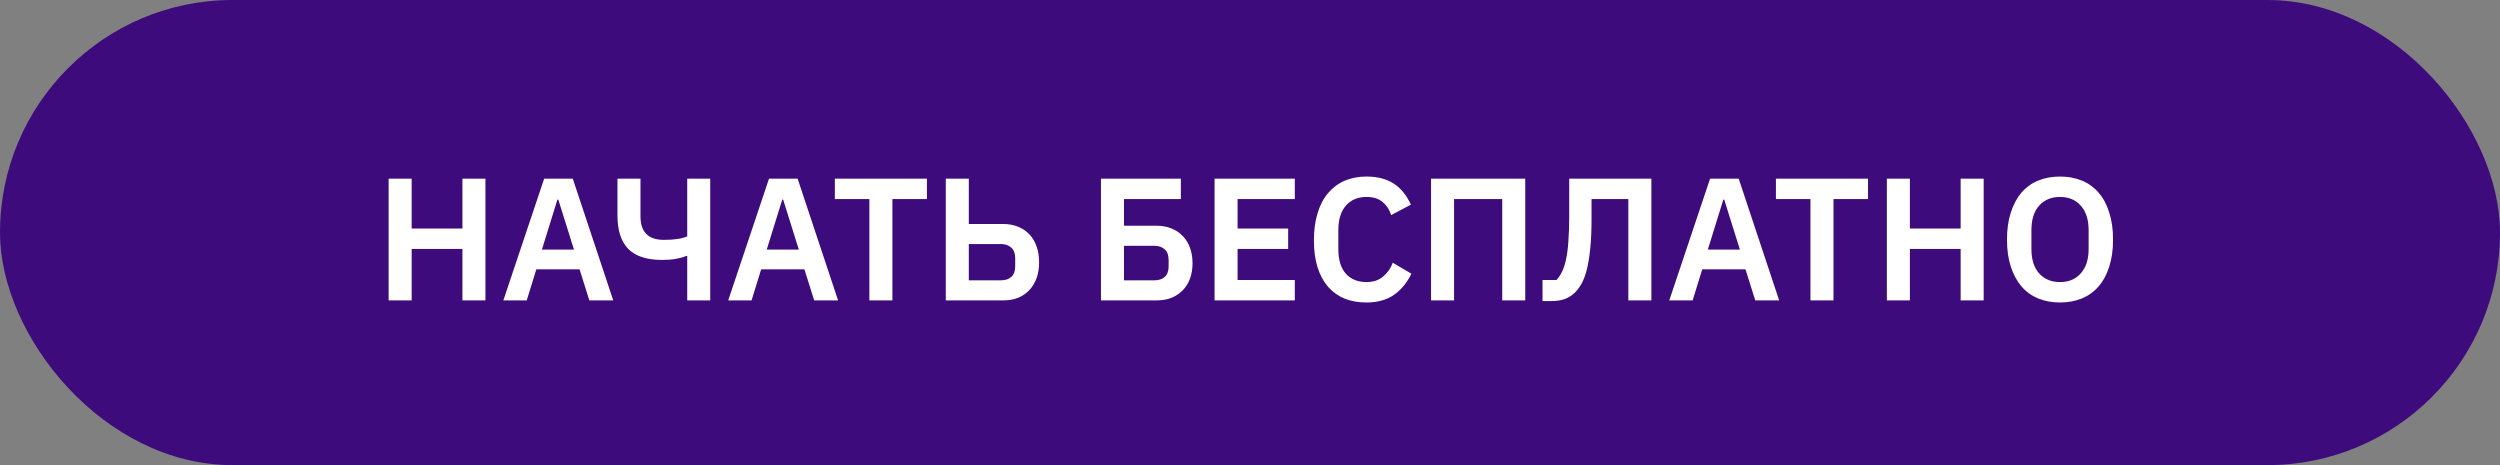
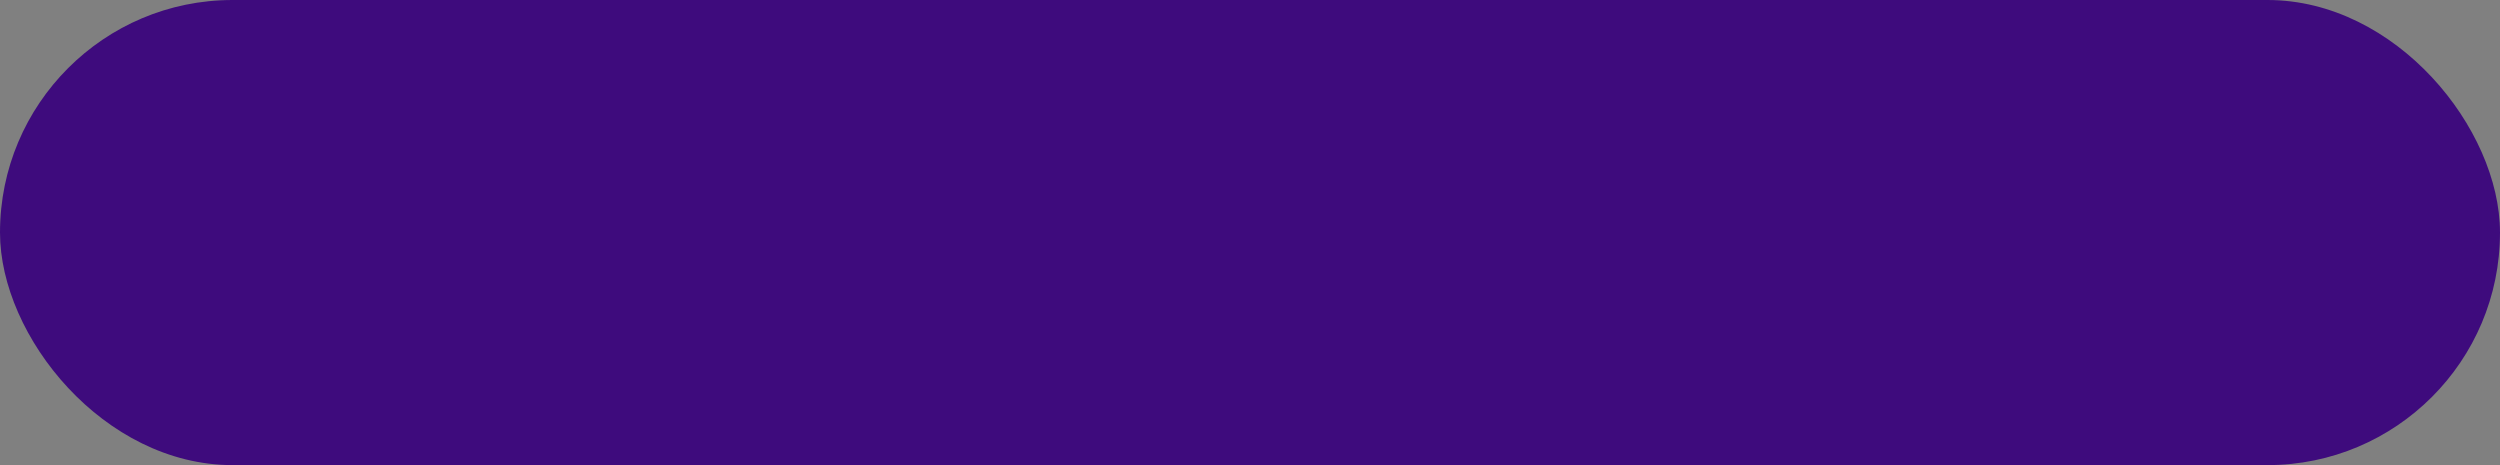
<svg xmlns="http://www.w3.org/2000/svg" width="258" height="48" viewBox="0 0 258 48" fill="none">
  <rect x="0" y="0" width="258" height="48" fill="#808080" stroke="none" />
  <rect width="258" height="48" rx="24" fill="#3E0B7D" />
-   <path d="M47.721 25.69H42.483V31H40.107V18.436H42.483V23.584H47.721V18.436H50.097V31H47.721V25.69ZM60.82 31L59.812 27.796H55.348L54.358 31H51.946L56.158 18.436H59.11L63.286 31H60.82ZM57.616 20.596H57.526L55.924 25.762H59.236L57.616 20.596ZM70.921 26.41H70.831C70.519 26.542 70.159 26.644 69.751 26.716C69.343 26.788 68.862 26.824 68.311 26.824C66.751 26.824 65.593 26.446 64.837 25.69C64.093 24.922 63.721 23.77 63.721 22.234V18.436H66.097V22.324C66.097 23.944 66.9 24.754 68.508 24.754C69.061 24.754 69.528 24.724 69.912 24.664C70.308 24.604 70.644 24.514 70.921 24.394V18.436H73.296V31H70.921V26.41ZM84.023 31L83.016 27.796H78.552L77.561 31H75.15L79.362 18.436H82.314L86.49 31H84.023ZM80.82 20.596H80.73L79.127 25.762H82.439L80.82 20.596ZM92.096 20.542V31H89.719V20.542H86.156V18.436H95.659V20.542H92.096ZM97.605 18.436H99.981V23.116H103.527C104.103 23.116 104.619 23.212 105.075 23.404C105.531 23.584 105.921 23.848 106.245 24.196C106.569 24.544 106.815 24.964 106.983 25.456C107.151 25.936 107.235 26.47 107.235 27.058C107.235 27.658 107.151 28.198 106.983 28.678C106.815 29.158 106.569 29.572 106.245 29.92C105.921 30.268 105.531 30.538 105.075 30.73C104.619 30.91 104.103 31 103.527 31H97.605V18.436ZM103.293 28.93C103.749 28.93 104.109 28.81 104.373 28.57C104.637 28.33 104.769 27.964 104.769 27.472V26.644C104.769 26.164 104.637 25.804 104.373 25.564C104.109 25.312 103.749 25.186 103.293 25.186H99.981V28.93H103.293ZM113.619 18.436H121.863V20.542H115.995V23.296H119.361C119.937 23.296 120.453 23.392 120.909 23.584C121.365 23.764 121.755 24.028 122.079 24.376C122.403 24.712 122.649 25.12 122.817 25.6C122.985 26.068 123.069 26.59 123.069 27.166C123.069 27.73 122.985 28.252 122.817 28.732C122.649 29.2 122.403 29.602 122.079 29.938C121.755 30.274 121.365 30.538 120.909 30.73C120.453 30.91 119.937 31 119.361 31H113.619V18.436ZM119.127 28.93C119.583 28.93 119.943 28.81 120.207 28.57C120.471 28.33 120.603 27.964 120.603 27.472V26.824C120.603 26.344 120.471 25.984 120.207 25.744C119.943 25.492 119.583 25.366 119.127 25.366H115.995V28.93H119.127ZM125.343 31V18.436H133.623V20.542H127.719V23.584H132.939V25.69H127.719V28.894H133.623V31H125.343ZM141.014 31.216C140.186 31.216 139.436 31.084 138.764 30.82C138.104 30.544 137.534 30.136 137.054 29.596C136.586 29.056 136.226 28.39 135.974 27.598C135.722 26.794 135.596 25.864 135.596 24.808C135.596 23.752 135.722 22.816 135.974 22C136.226 21.172 136.586 20.482 137.054 19.93C137.534 19.366 138.104 18.94 138.764 18.652C139.436 18.364 140.186 18.22 141.014 18.22C142.142 18.22 143.078 18.46 143.822 18.94C144.566 19.42 145.16 20.146 145.604 21.118L143.57 22.198C143.39 21.634 143.096 21.184 142.688 20.848C142.28 20.5 141.722 20.326 141.014 20.326C140.126 20.326 139.418 20.626 138.89 21.226C138.374 21.826 138.116 22.666 138.116 23.746V25.726C138.116 26.818 138.374 27.658 138.89 28.246C139.418 28.822 140.126 29.11 141.014 29.11C141.722 29.11 142.298 28.918 142.742 28.534C143.198 28.15 143.528 27.676 143.732 27.112L145.658 28.246C145.202 29.182 144.596 29.914 143.84 30.442C143.084 30.958 142.142 31.216 141.014 31.216ZM147.685 18.436H157.405V31H155.029V20.542H150.061V31H147.685V18.436ZM159.189 28.894H160.629C160.845 28.666 161.031 28.39 161.187 28.066C161.355 27.742 161.493 27.328 161.601 26.824C161.721 26.308 161.805 25.684 161.853 24.952C161.913 24.208 161.943 23.314 161.943 22.27V18.436H170.421V31H168.045V20.542H164.247V22.576C164.247 23.74 164.205 24.742 164.121 25.582C164.037 26.422 163.923 27.142 163.779 27.742C163.635 28.33 163.461 28.816 163.257 29.2C163.053 29.572 162.831 29.884 162.591 30.136C162.255 30.472 161.889 30.712 161.493 30.856C161.097 31 160.611 31.072 160.035 31.072H159.189V28.894ZM181.143 31L180.135 27.796H175.671L174.681 31H172.269L176.481 18.436H179.433L183.609 31H181.143ZM177.939 20.596H177.849L176.247 25.762H179.559L177.939 20.596ZM189.215 20.542V31H186.839V20.542H183.275V18.436H192.779V20.542H189.215ZM202.338 25.69H197.1V31H194.724V18.436H197.1V23.584H202.338V18.436H204.714V31H202.338V25.69ZM212.594 31.216C211.766 31.216 211.016 31.078 210.344 30.802C209.672 30.526 209.096 30.112 208.616 29.56C208.148 29.008 207.782 28.33 207.518 27.526C207.254 26.722 207.122 25.786 207.122 24.718C207.122 23.662 207.254 22.732 207.518 21.928C207.782 21.112 208.148 20.428 208.616 19.876C209.096 19.324 209.672 18.91 210.344 18.634C211.016 18.358 211.766 18.22 212.594 18.22C213.422 18.22 214.172 18.358 214.844 18.634C215.516 18.91 216.092 19.324 216.572 19.876C217.052 20.428 217.418 21.112 217.67 21.928C217.934 22.732 218.066 23.662 218.066 24.718C218.066 25.786 217.934 26.722 217.67 27.526C217.418 28.33 217.052 29.008 216.572 29.56C216.092 30.112 215.516 30.526 214.844 30.802C214.172 31.078 213.422 31.216 212.594 31.216ZM212.594 29.11C213.494 29.11 214.208 28.81 214.736 28.21C215.276 27.61 215.546 26.77 215.546 25.69V23.746C215.546 22.666 215.276 21.826 214.736 21.226C214.208 20.626 213.494 20.326 212.594 20.326C211.694 20.326 210.974 20.626 210.434 21.226C209.906 21.826 209.642 22.666 209.642 23.746V25.69C209.642 26.77 209.906 27.61 210.434 28.21C210.974 28.81 211.694 29.11 212.594 29.11Z" fill="white" />
</svg>